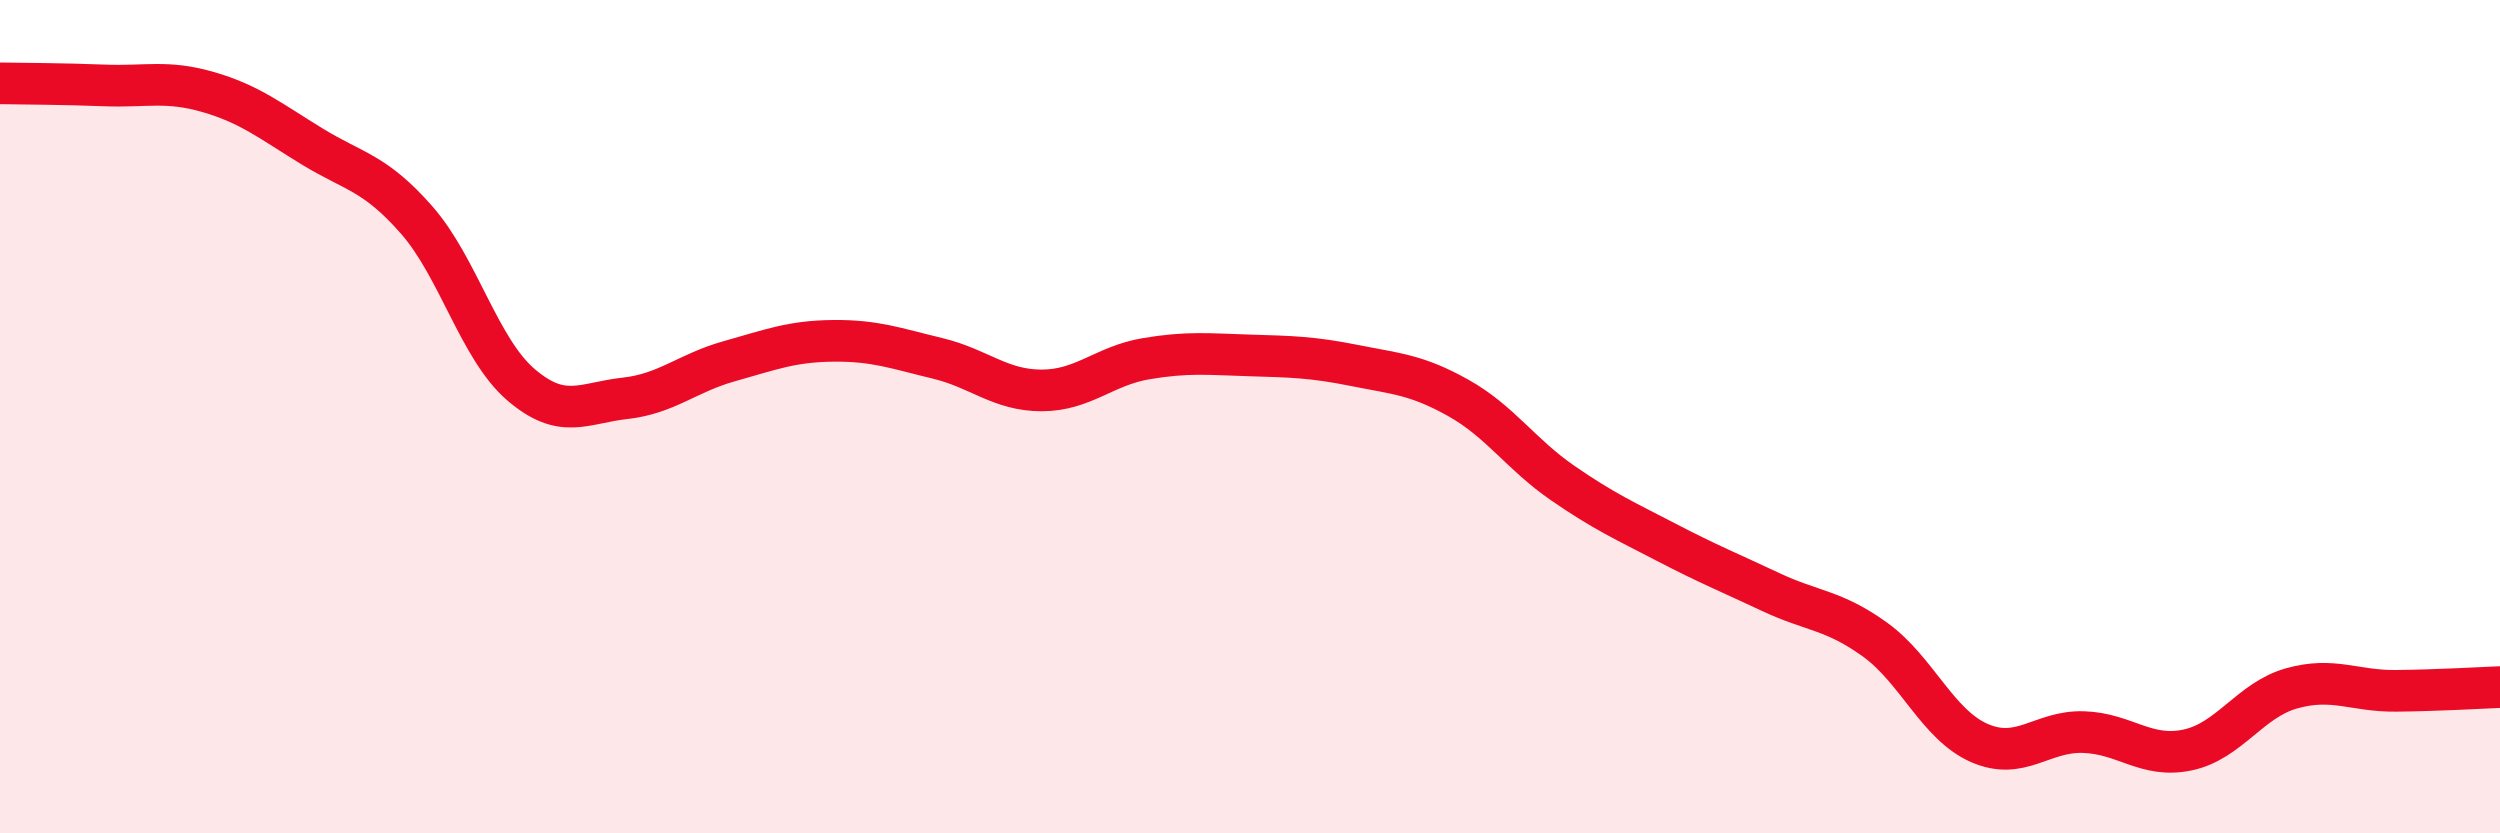
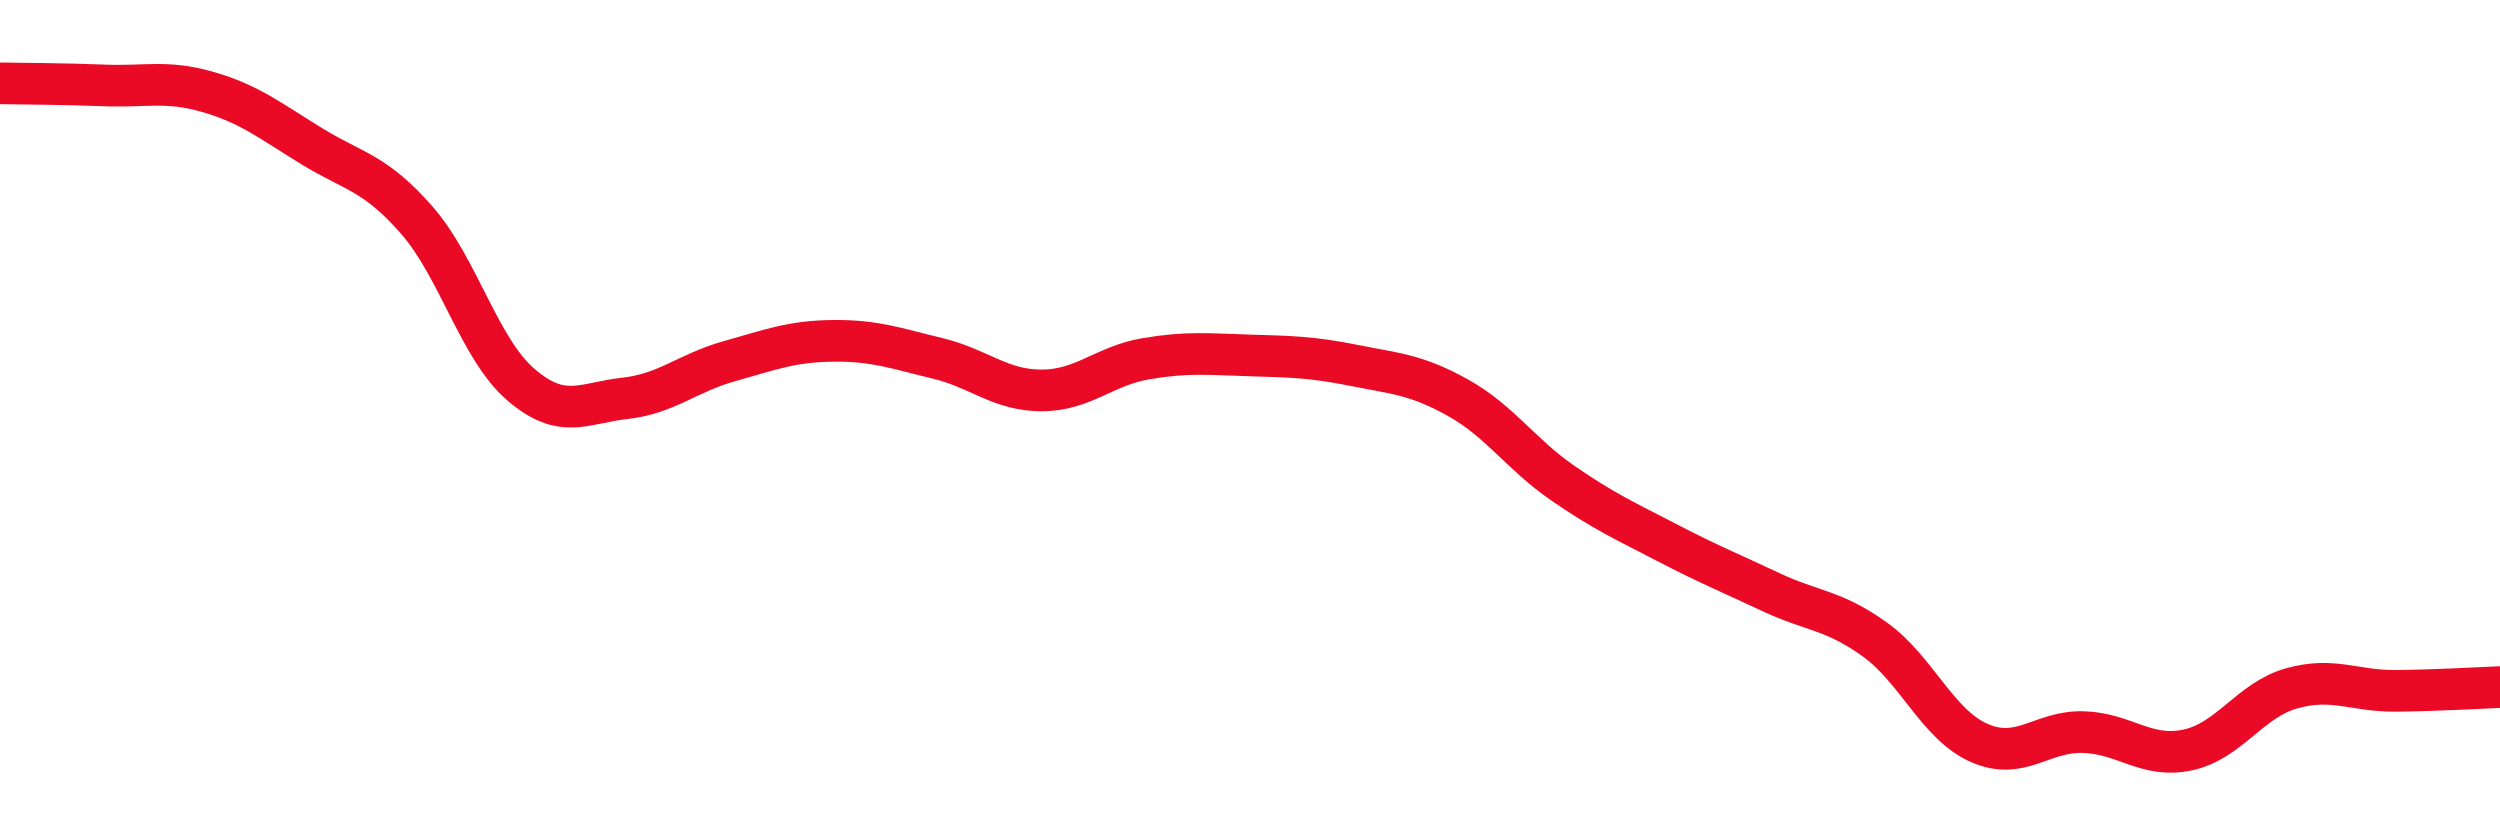
<svg xmlns="http://www.w3.org/2000/svg" width="60" height="20" viewBox="0 0 60 20">
-   <path d="M 0,2 C 0.5,2.01 1.5,2.01 2.5,2.05 C 3.5,2.09 4,1.92 5,2.21 C 6,2.5 6.5,2.91 7.5,3.52 C 8.5,4.13 9,4.14 10,5.28 C 11,6.42 11.5,8.37 12.5,9.23 C 13.5,10.09 14,9.67 15,9.56 C 16,9.45 16.5,8.95 17.5,8.67 C 18.5,8.39 19,8.19 20,8.18 C 21,8.17 21.5,8.36 22.5,8.6 C 23.5,8.84 24,9.37 25,9.37 C 26,9.37 26.5,8.78 27.5,8.61 C 28.5,8.44 29,8.5 30,8.53 C 31,8.56 31.5,8.57 32.5,8.77 C 33.5,8.97 34,8.99 35,9.55 C 36,10.11 36.5,10.9 37.5,11.59 C 38.5,12.28 39,12.5 40,13.02 C 41,13.54 41.5,13.74 42.5,14.21 C 43.5,14.68 44,14.63 45,15.35 C 46,16.07 46.5,17.39 47.5,17.83 C 48.5,18.27 49,17.54 50,17.57 C 51,17.6 51.5,18.21 52.5,18 C 53.5,17.79 54,16.8 55,16.52 C 56,16.24 56.5,16.59 57.5,16.58 C 58.5,16.57 59.5,16.51 60,16.49L60 20L0 20Z" fill="#EB0A25" opacity="0.1" stroke-linecap="round" stroke-linejoin="round" />
  <path d="M 0,2 C 0.5,2.01 1.5,2.01 2.5,2.05 C 3.5,2.09 4,1.92 5,2.21 C 6,2.5 6.5,2.91 7.5,3.52 C 8.5,4.13 9,4.14 10,5.28 C 11,6.42 11.5,8.37 12.5,9.23 C 13.5,10.09 14,9.67 15,9.56 C 16,9.45 16.5,8.95 17.5,8.67 C 18.5,8.39 19,8.19 20,8.18 C 21,8.17 21.5,8.36 22.5,8.6 C 23.5,8.84 24,9.37 25,9.37 C 26,9.37 26.5,8.78 27.5,8.61 C 28.5,8.44 29,8.5 30,8.53 C 31,8.56 31.5,8.57 32.5,8.77 C 33.5,8.97 34,8.99 35,9.55 C 36,10.11 36.5,10.9 37.5,11.59 C 38.5,12.28 39,12.5 40,13.02 C 41,13.54 41.5,13.74 42.5,14.21 C 43.5,14.68 44,14.63 45,15.35 C 46,16.07 46.5,17.39 47.5,17.83 C 48.5,18.27 49,17.54 50,17.57 C 51,17.6 51.5,18.21 52.5,18 C 53.5,17.79 54,16.8 55,16.52 C 56,16.24 56.5,16.59 57.5,16.58 C 58.5,16.57 59.5,16.51 60,16.49" stroke="#EB0A25" stroke-width="1" fill="none" stroke-linecap="round" stroke-linejoin="round" />
</svg>